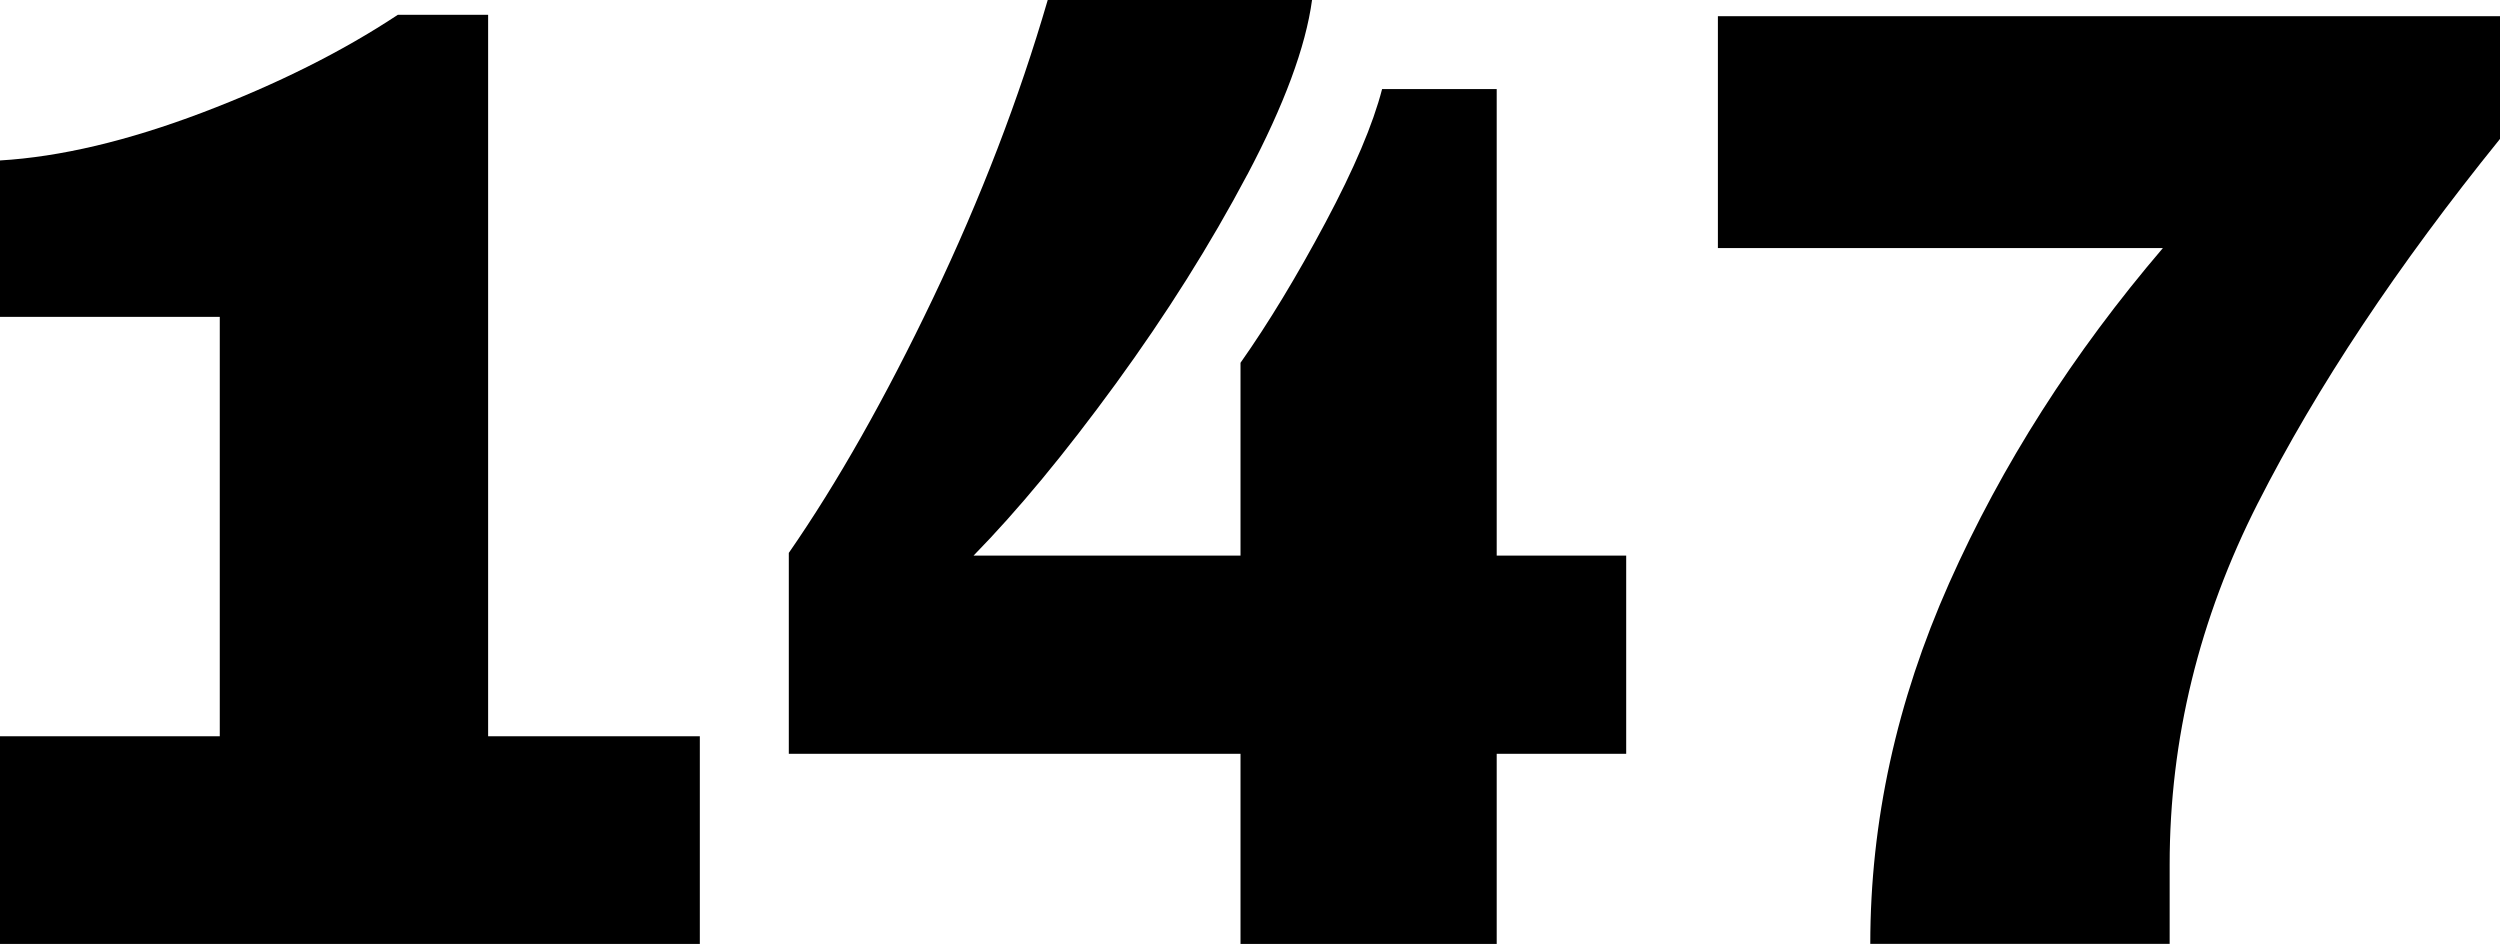
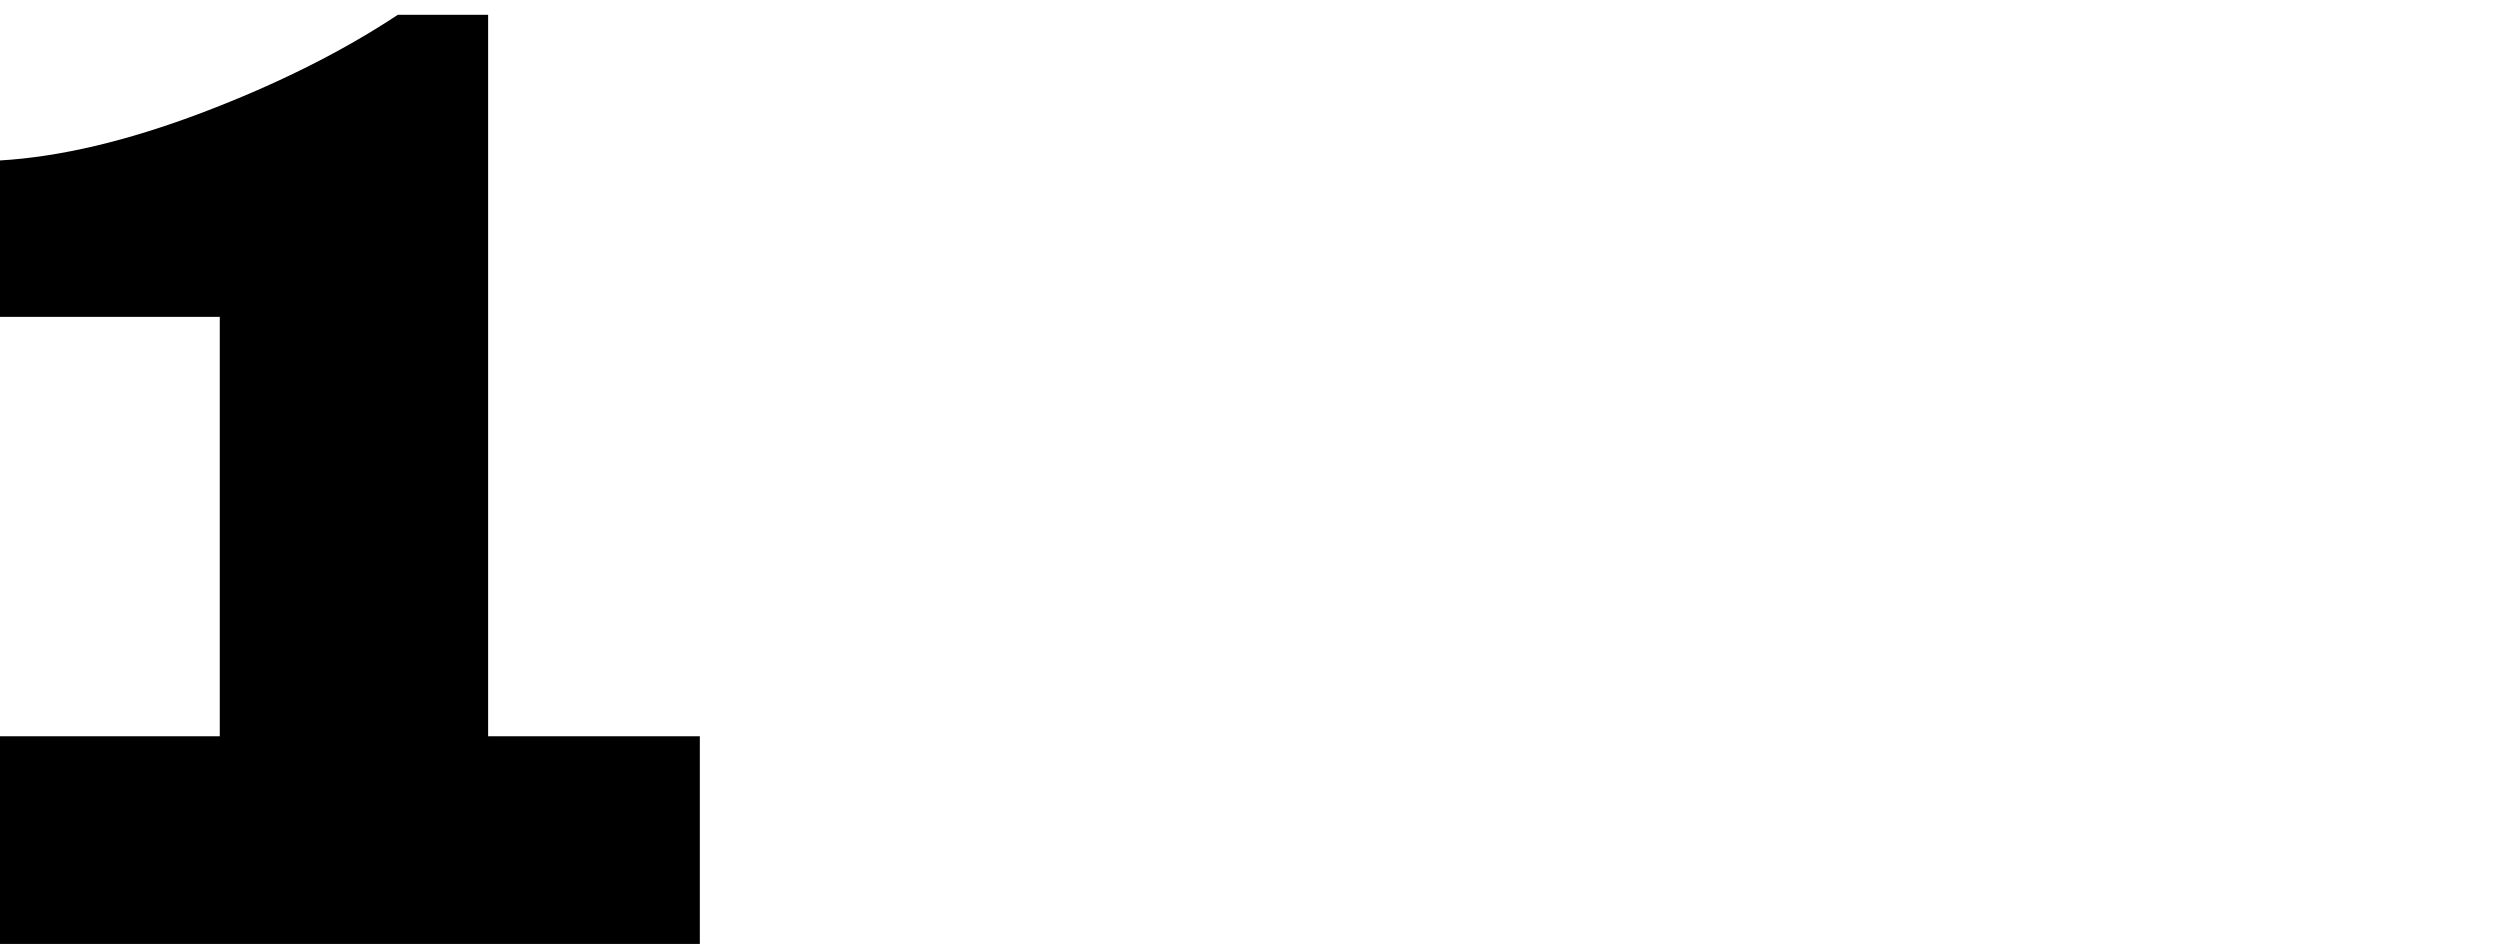
<svg xmlns="http://www.w3.org/2000/svg" id="Layer_2" viewBox="0 0 440 166.13">
  <g id="Layer_1-2">
    <path d="M123.17,129.58v36.55H0v-36.55h38.68V55.77H0v-27.53c10.6-.63,22.46-3.44,35.6-8.42,13.13-4.99,24.6-10.72,34.41-17.21h15.9v126.97h37.26Z" />
-     <path d="M219.52,30.74c-6.49,12.26-14.21,24.53-23.14,36.79-8.94,12.26-17.29,22.35-25.04,30.26h46.99v-33.94c4.9-6.96,9.89-15.19,14.95-24.68,5.06-9.49,8.38-17.32,9.97-23.5h20.17v82.11h22.79v34.89h-22.79v33.46h-45.09v-33.46h-79.5v-35.36c8.55-12.34,17.01-27.29,25.4-44.86,8.38-17.56,15.1-35.04,20.17-52.45h46.52c-1.11,8.23-4.91,18.48-11.39,30.74Z" />
-     <path d="M397.4,88.52c-10.37,20.41-15.54,41.61-15.54,63.6v14h-52.69c0-21.52,4.63-42.68,13.88-63.48,9.26-20.8,21.8-40.46,37.62-58.98h-78.32V2.85h137.65v21.6c-18.04,22.31-32.24,43.67-42.6,64.08Z" />
  </g>
</svg>